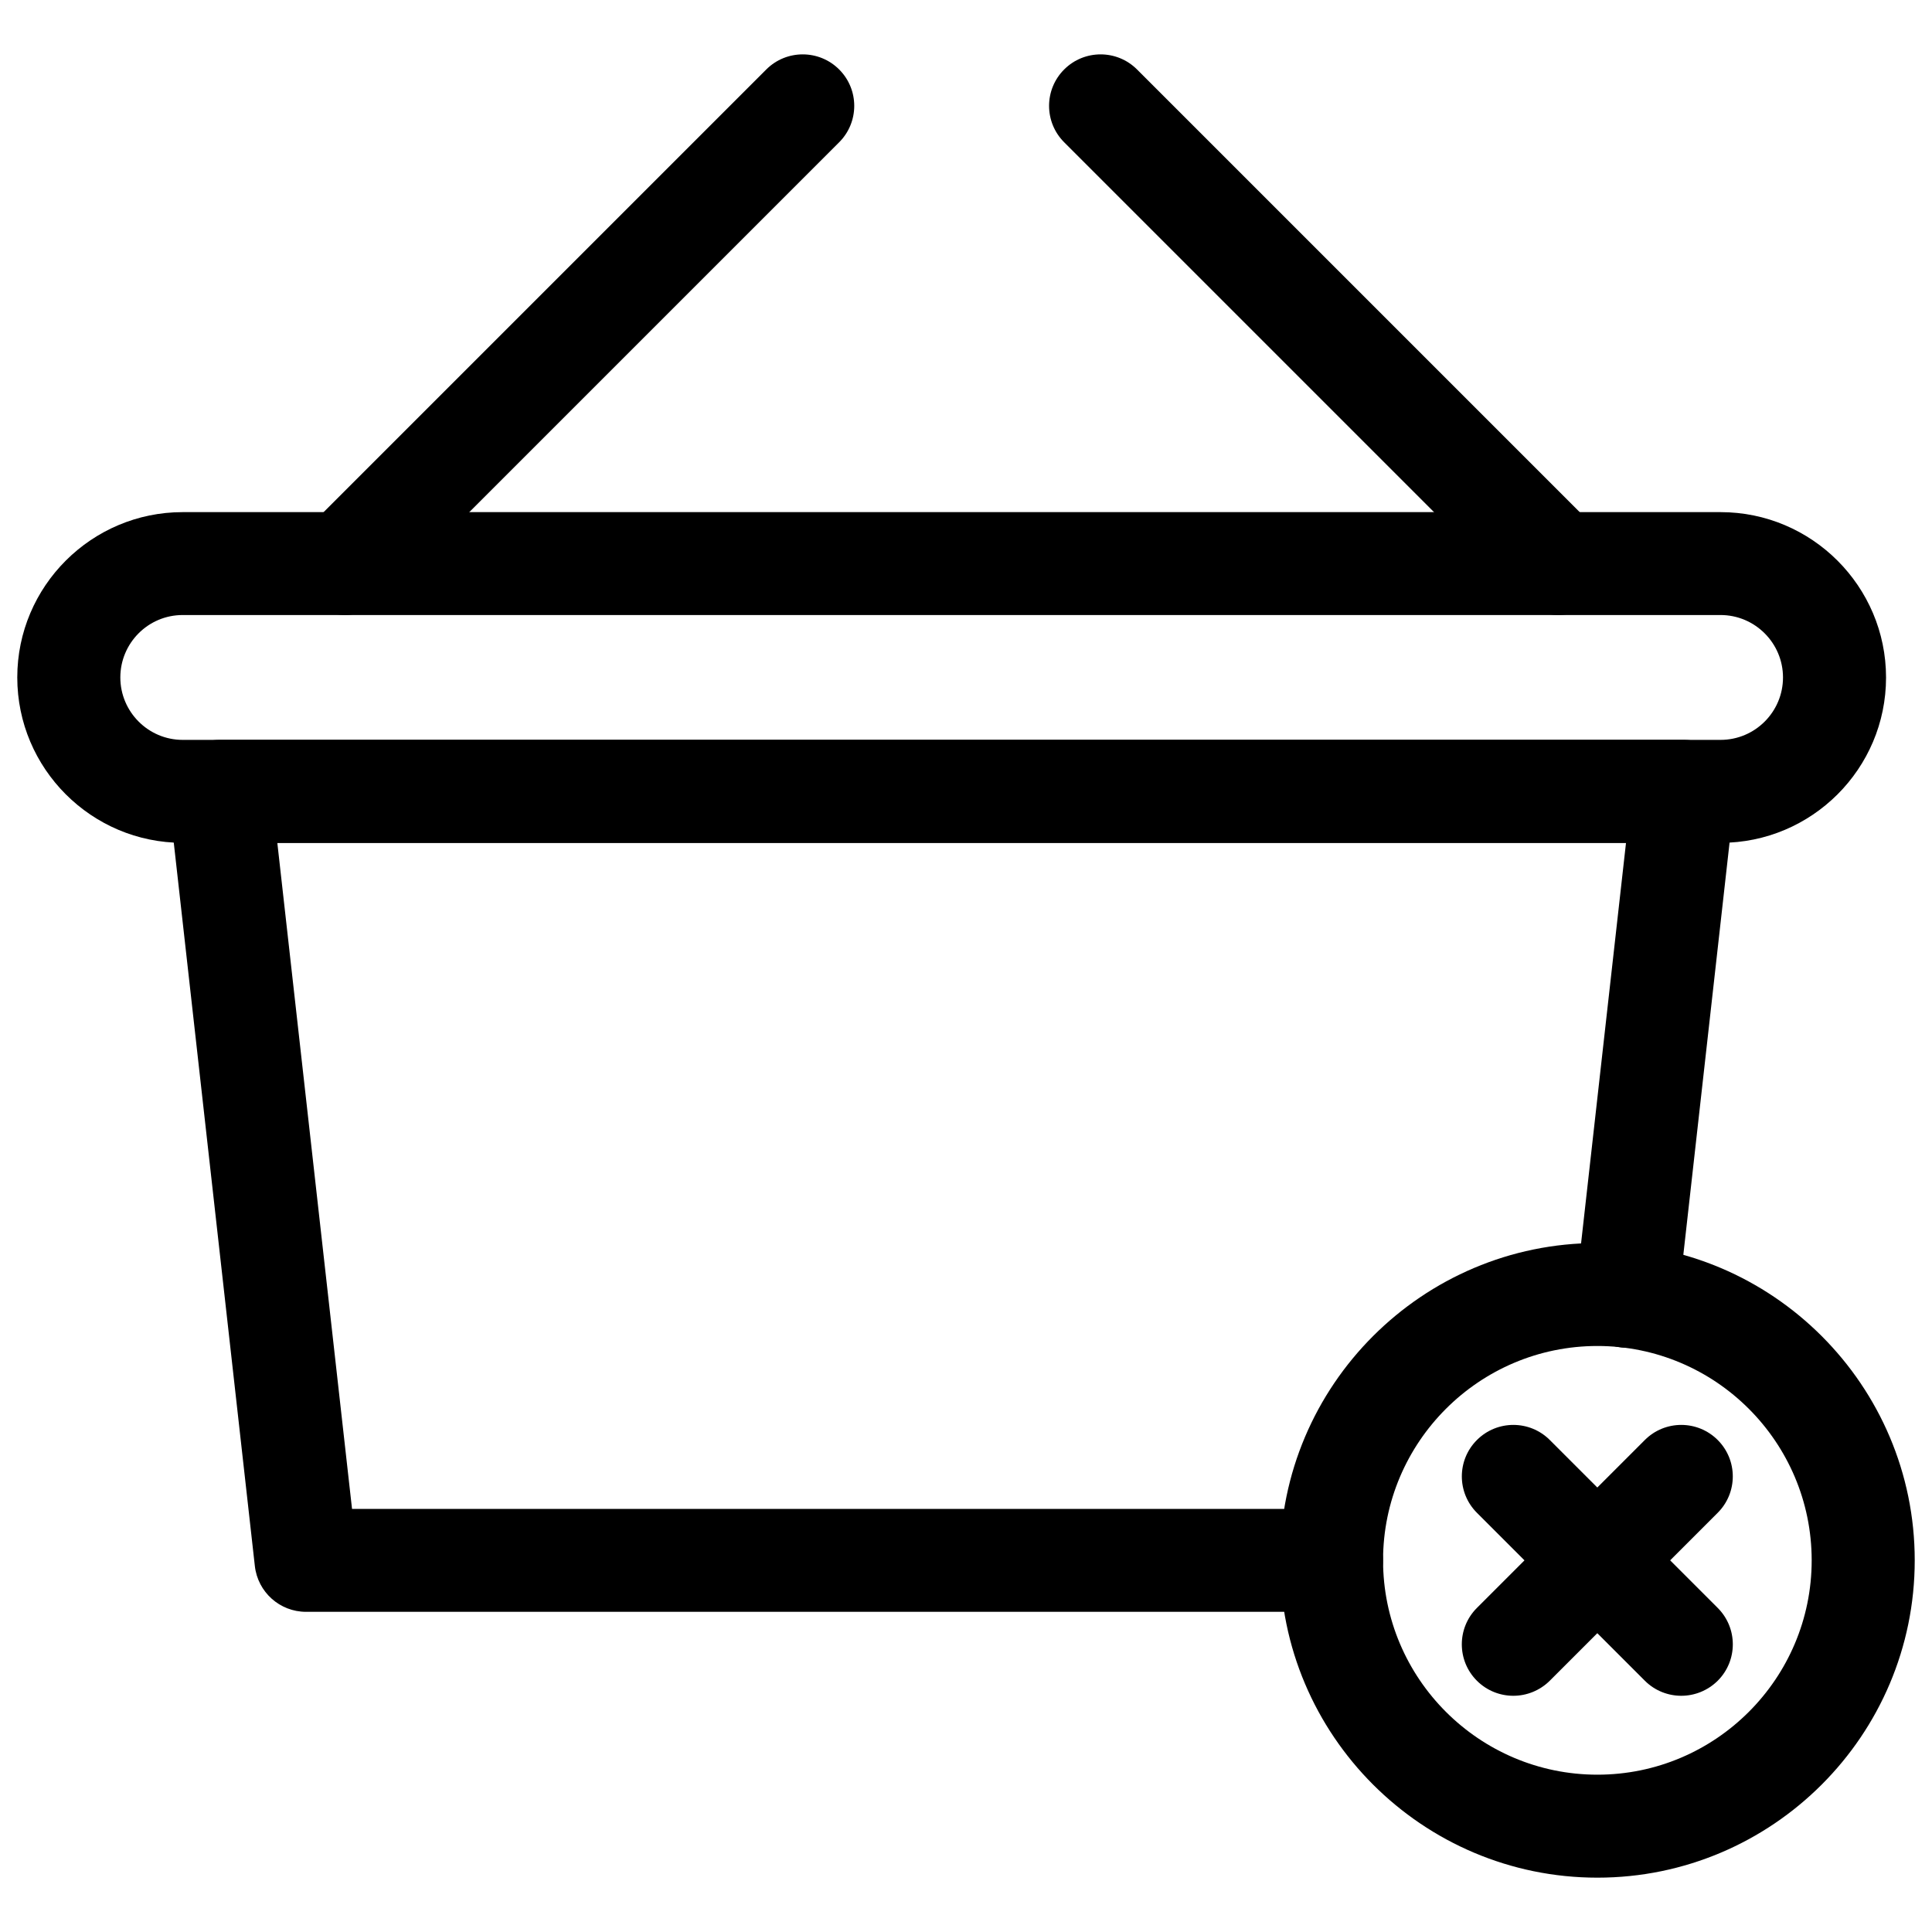
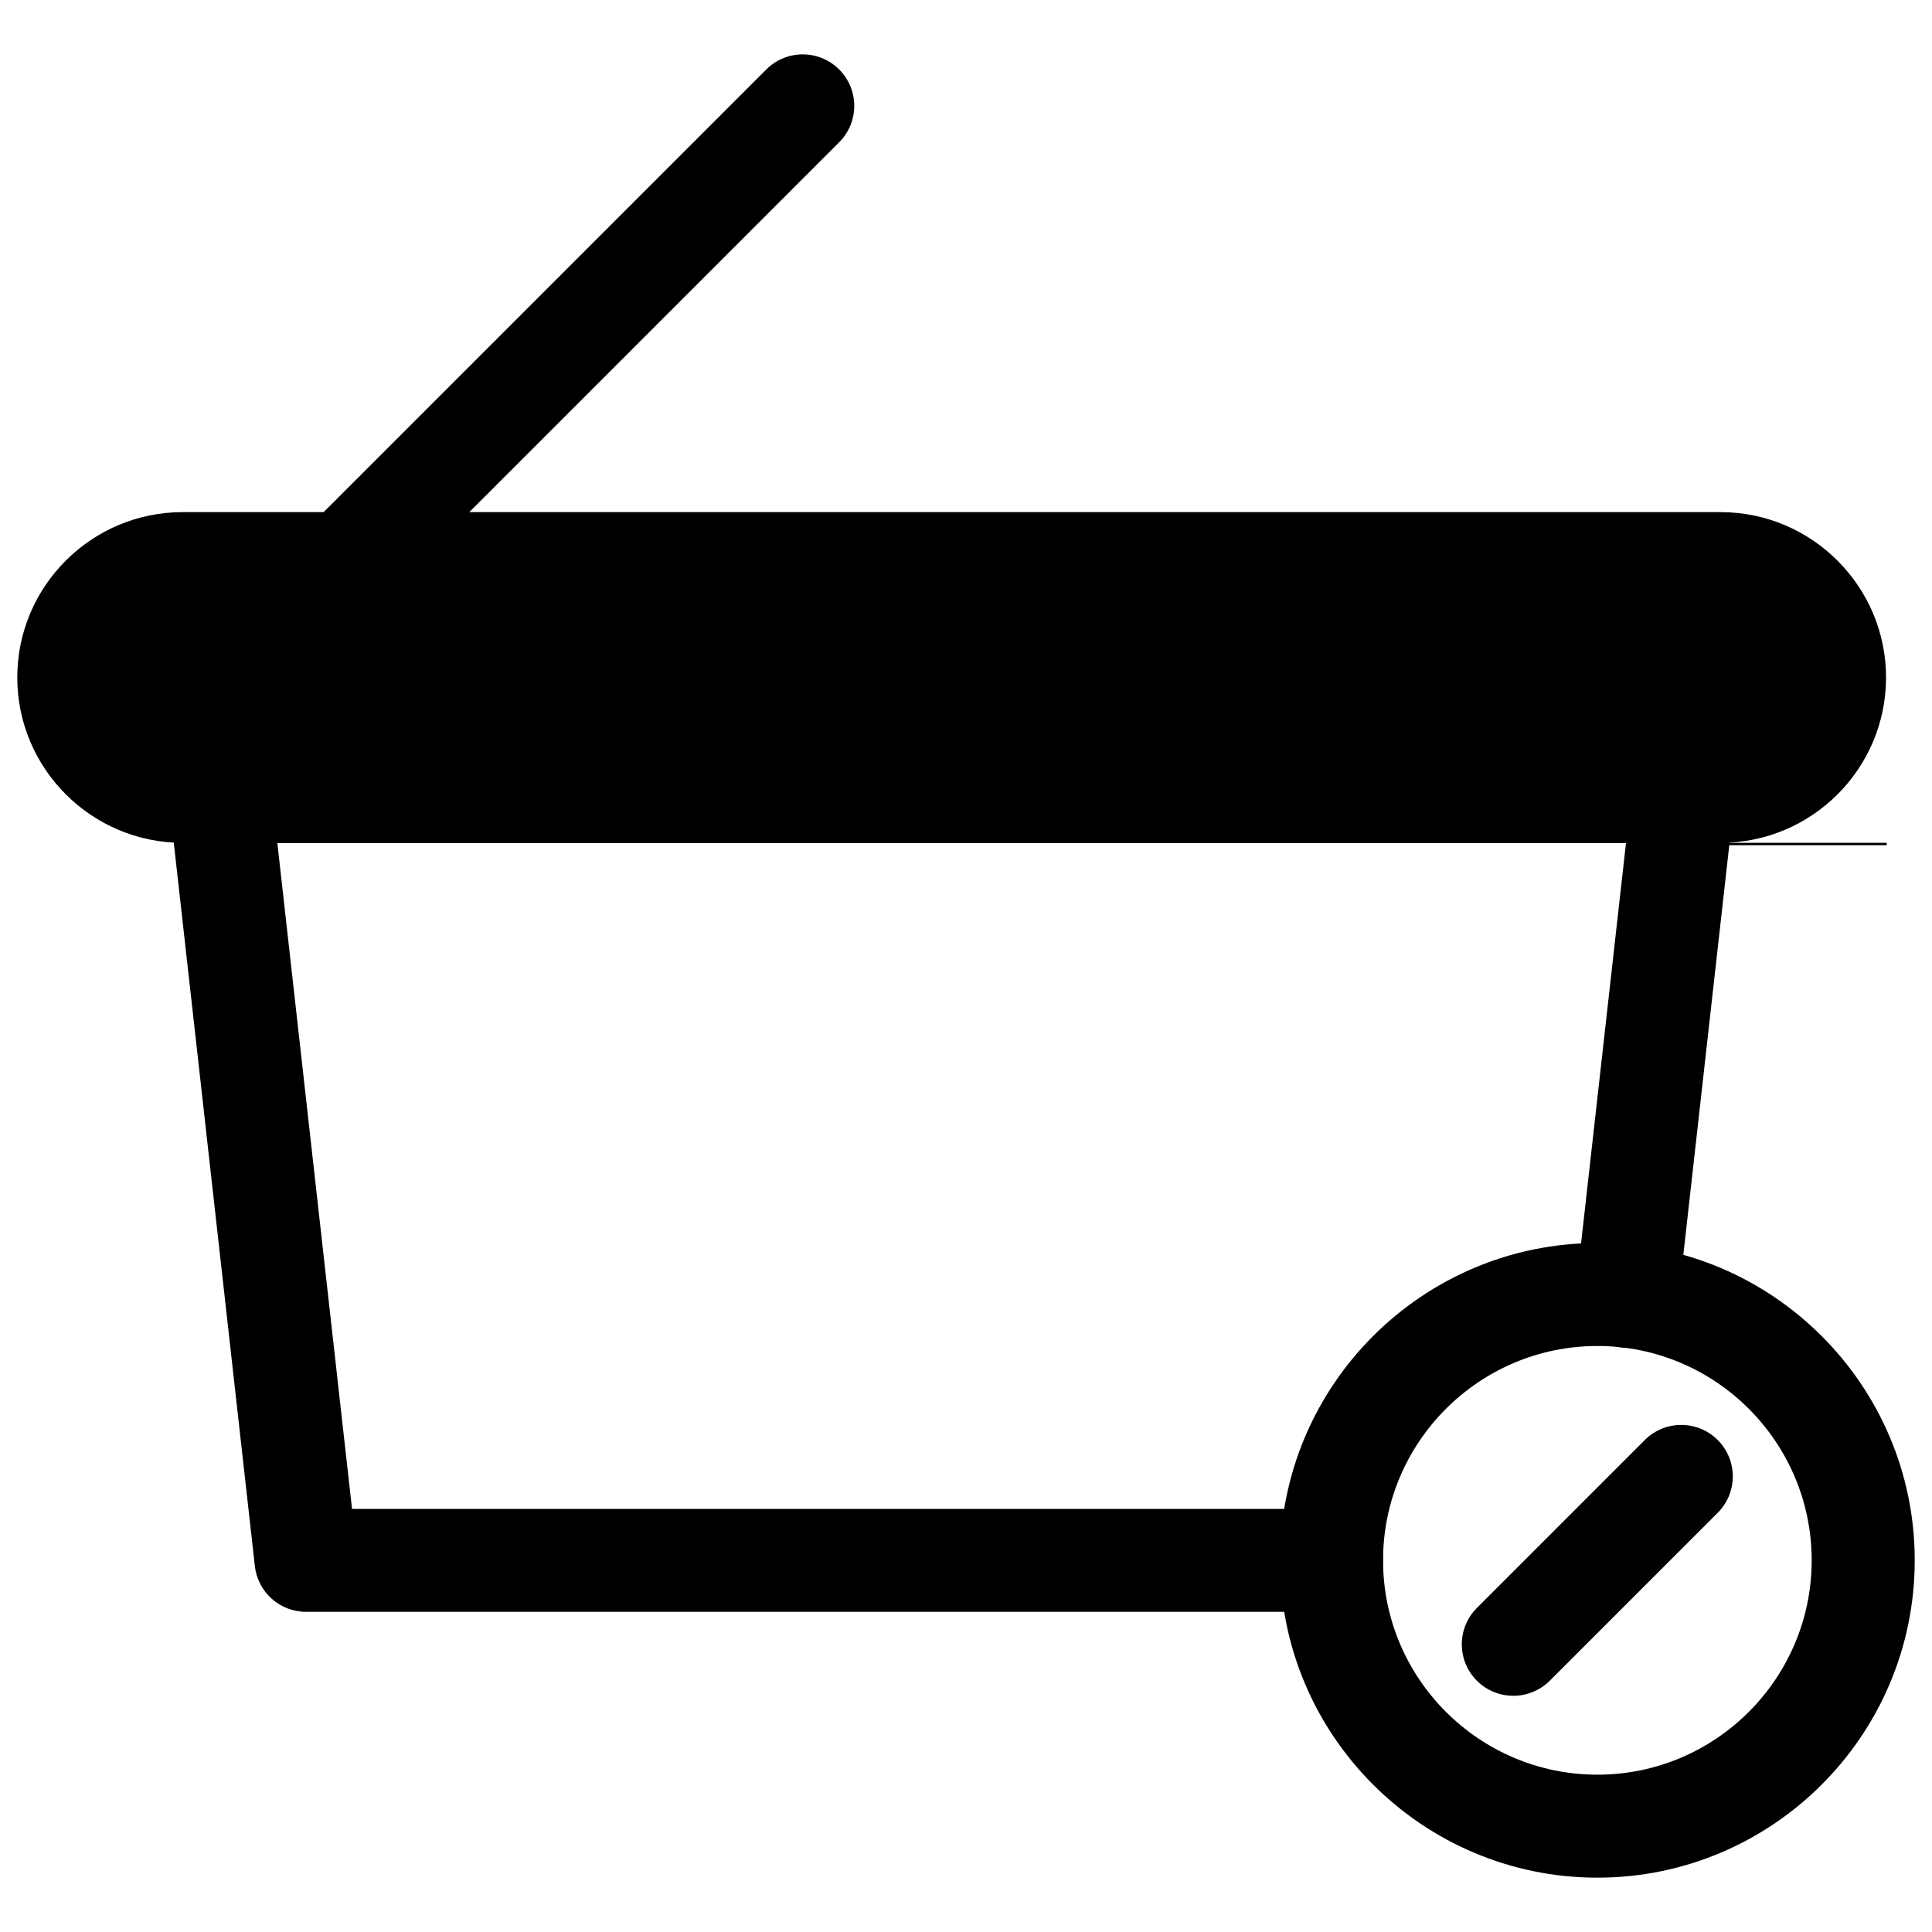
<svg xmlns="http://www.w3.org/2000/svg" width="800px" height="800px" version="1.1" viewBox="144 144 512 512">
  <defs>
    <clipPath id="b">
      <path d="m148.09 279h495.91v89h-495.91z" />
    </clipPath>
    <clipPath id="a">
      <path d="m483 473h168.9v169h-168.9z" />
    </clipPath>
  </defs>
  <path d="m496.86 571.15h-271.76c-6.949 0-12.785-5.227-13.562-12.133l-22.84-203.77c-0.461-3.859 0.797-7.723 3.379-10.621 2.582-2.898 6.297-4.555 10.16-4.555h387.93c3.883 0 7.578 1.66 10.16 4.555 2.582 2.898 3.84 6.758 3.379 10.602l-15.008 133.8c-0.84 7.516-7.621 12.867-15.074 12.051-7.496-0.84-12.867-7.598-12.027-15.074l13.309-118.62-357.41-0.004 19.797 176.5h259.57c7.535 0 13.645 6.109 13.645 13.645 0 7.539-6.086 13.629-13.645 13.629z" />
-   <path d="m556.96 306.98c-3.484 0-6.992-1.324-9.656-3.988l-121.29-121.29c-5.332-5.332-5.332-13.961 0-19.293 5.332-5.332 13.98-5.332 19.312 0l121.29 121.29c5.332 5.332 5.332 13.961 0 19.293-2.668 2.664-6.172 3.988-9.656 3.988z" />
  <path d="m235.44 306.98c-3.484 0-6.992-1.324-9.656-3.988-5.332-5.332-5.332-13.961 0-19.293l121.29-121.29c5.332-5.332 13.98-5.332 19.312 0 5.332 5.332 5.332 13.961 0 19.293l-121.29 121.29c-2.664 2.664-6.172 3.988-9.656 3.988z" />
  <g clip-path="url(#b)">
-     <path d="m599.97 367.36h-407.56c-24.16 0-43.832-19.668-43.832-43.832 0.004-24.16 19.672-43.809 43.832-43.809h407.56c24.16 0 43.852 19.668 43.852 43.832 0 24.16-19.668 43.809-43.852 43.809zm-407.56-60.371c-9.133 0-16.52 7.43-16.52 16.543 0 9.109 7.41 16.543 16.52 16.543h407.56c9.133 0 16.543-7.43 16.543-16.543 0-9.109-7.43-16.543-16.543-16.543z" />
+     <path d="m599.97 367.36h-407.56c-24.16 0-43.832-19.668-43.832-43.832 0.004-24.16 19.672-43.809 43.832-43.809h407.56c24.16 0 43.852 19.668 43.852 43.832 0 24.16-19.668 43.809-43.852 43.809zc-9.133 0-16.52 7.43-16.52 16.543 0 9.109 7.41 16.543 16.52 16.543h407.56c9.133 0 16.543-7.43 16.543-16.543 0-9.109-7.43-16.543-16.543-16.543z" />
  </g>
  <g clip-path="url(#a)">
    <path d="m567.33 641.6c-46.371 0-84.113-37.723-84.113-84.094s37.742-84.094 84.113-84.094 84.094 37.723 84.094 84.094-37.723 84.094-84.094 84.094zm0-140.9c-31.32 0-56.805 25.484-56.805 56.805 0 31.32 25.484 56.805 56.805 56.805s56.785-25.484 56.785-56.805c-0.004-31.32-25.469-56.805-56.785-56.805z" />
  </g>
  <path d="m545.05 593.4c-3.484 0-6.992-1.324-9.656-3.988-5.332-5.332-5.332-13.961 0-19.293l44.504-44.504c5.332-5.332 13.98-5.332 19.312 0 5.332 5.332 5.332 13.961 0 19.293l-44.504 44.504c-2.668 2.644-6.172 3.988-9.656 3.988z" />
-   <path d="m589.56 593.4c-3.484 0-6.992-1.324-9.656-3.988l-44.504-44.504c-5.332-5.332-5.332-13.961 0-19.293 5.332-5.332 13.98-5.332 19.312 0l44.504 44.504c5.332 5.332 5.332 13.961 0 19.293-2.668 2.644-6.172 3.988-9.656 3.988z" />
</svg>